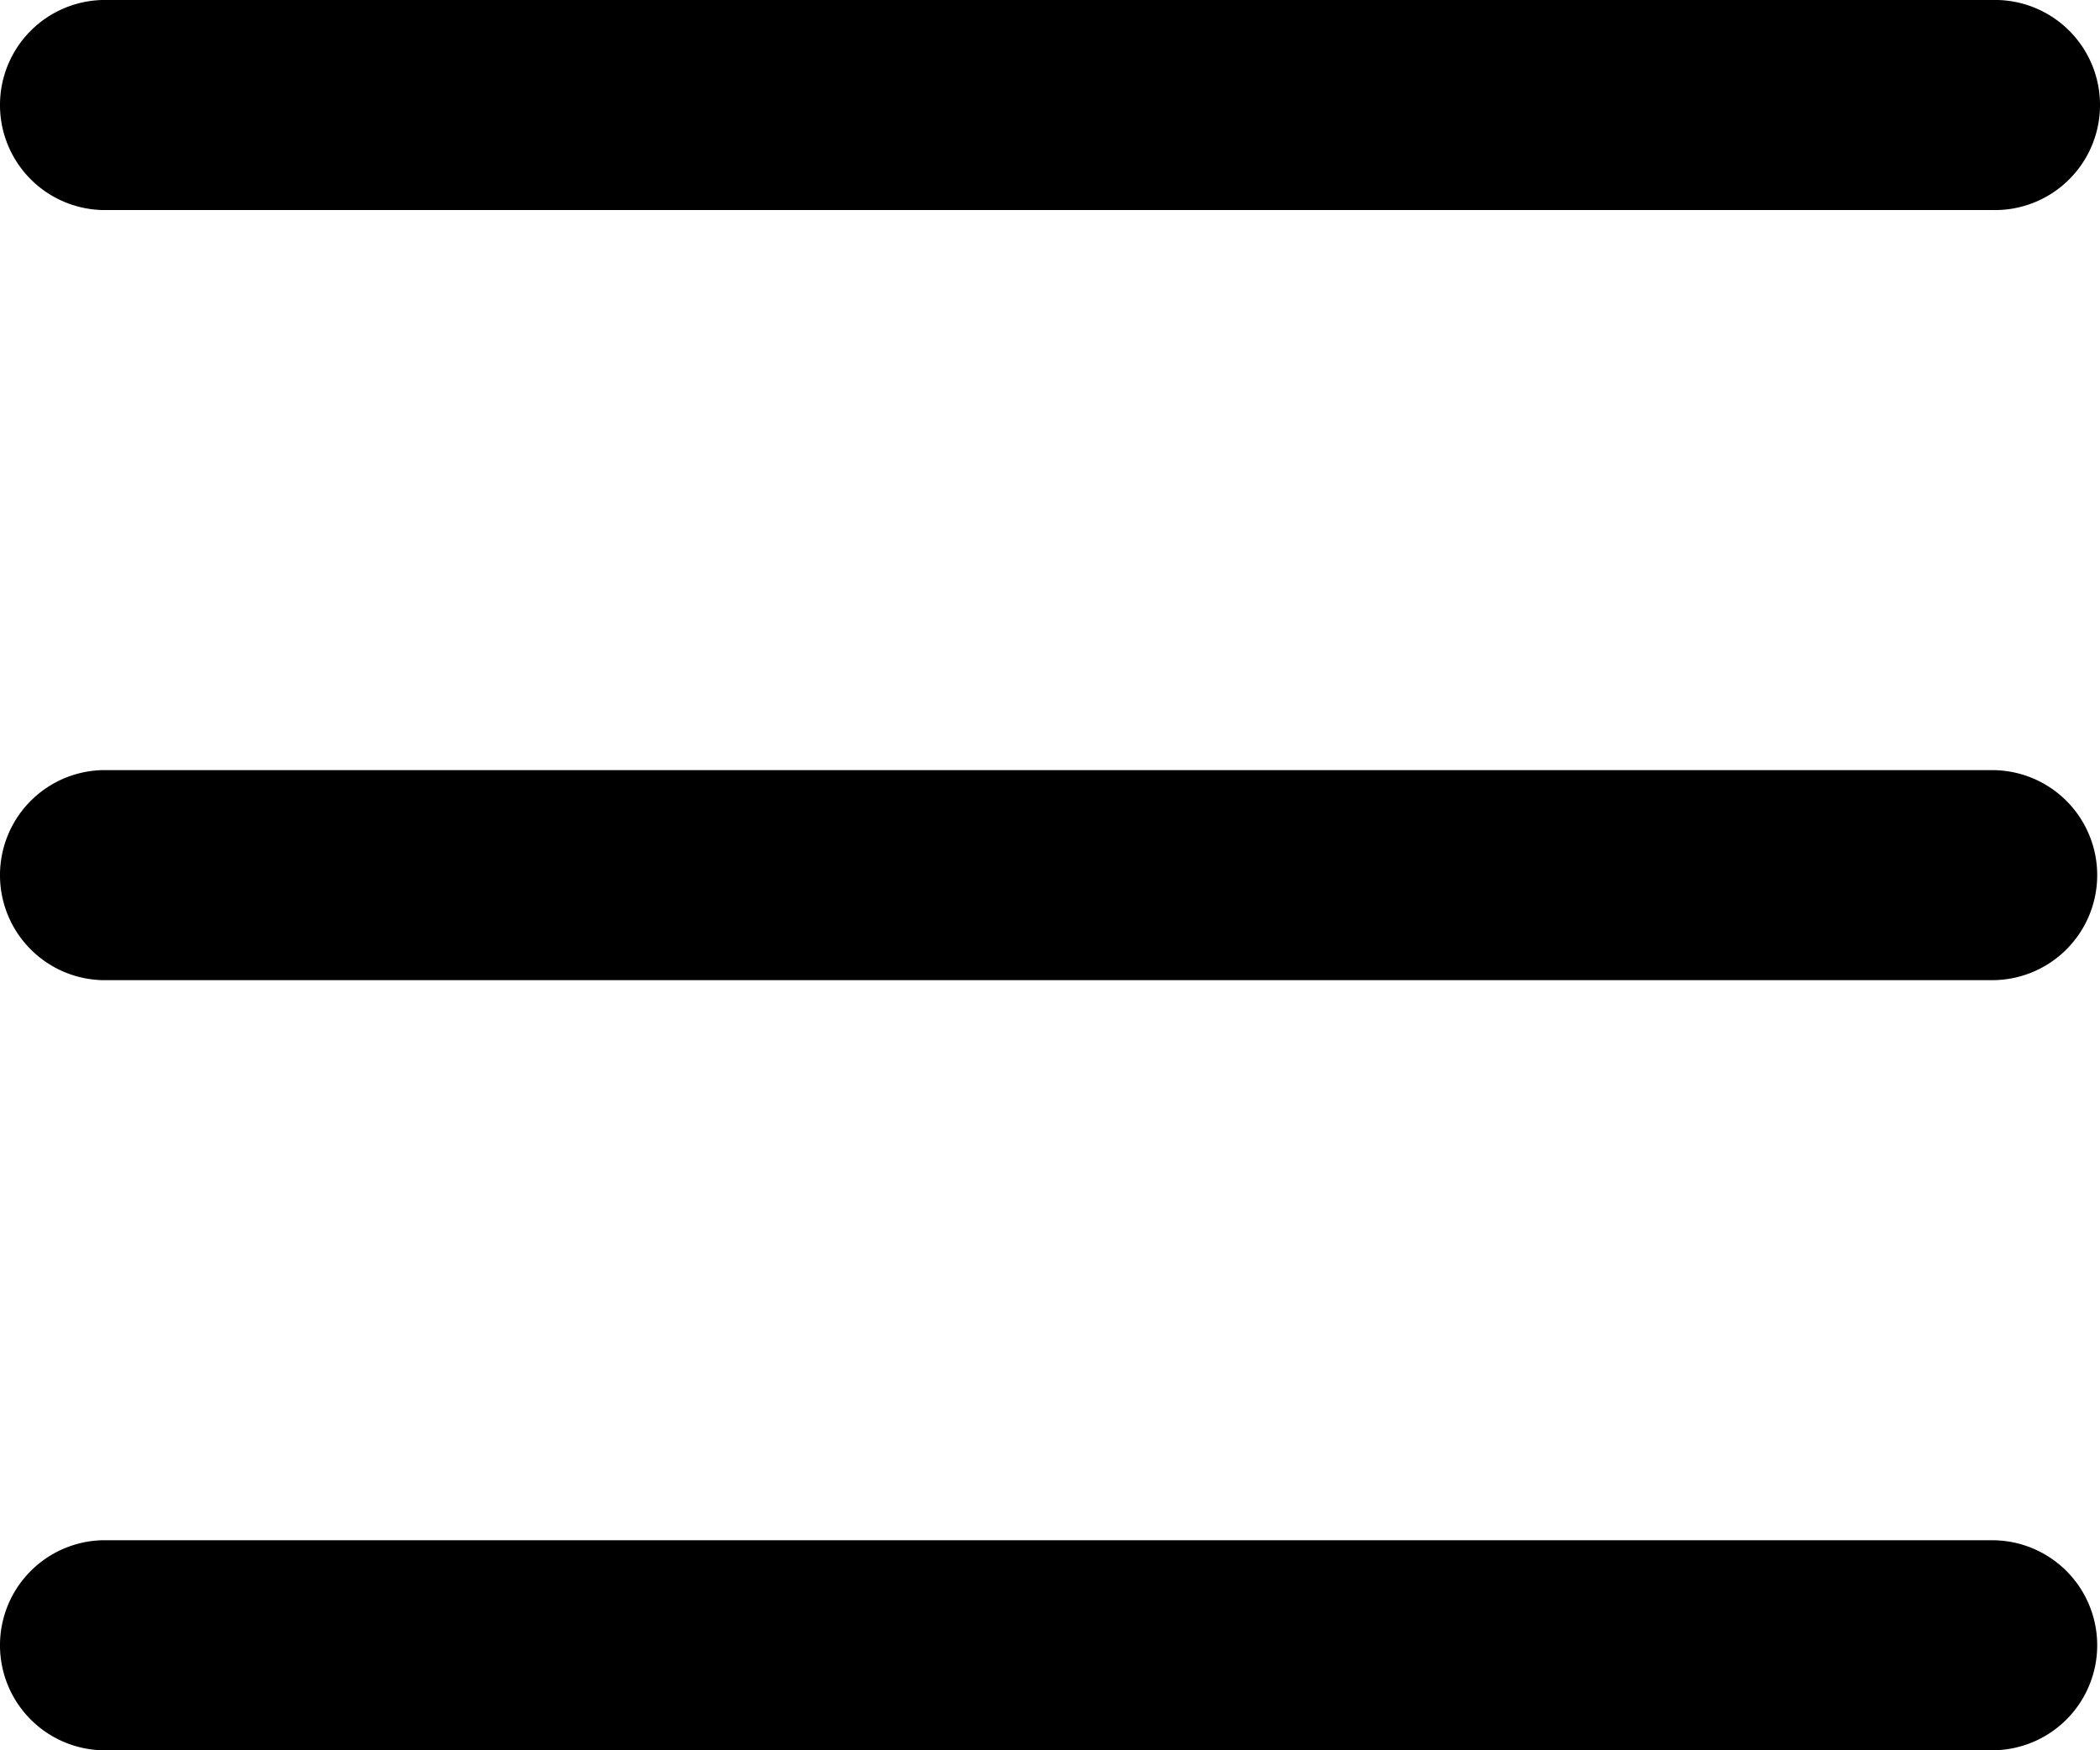
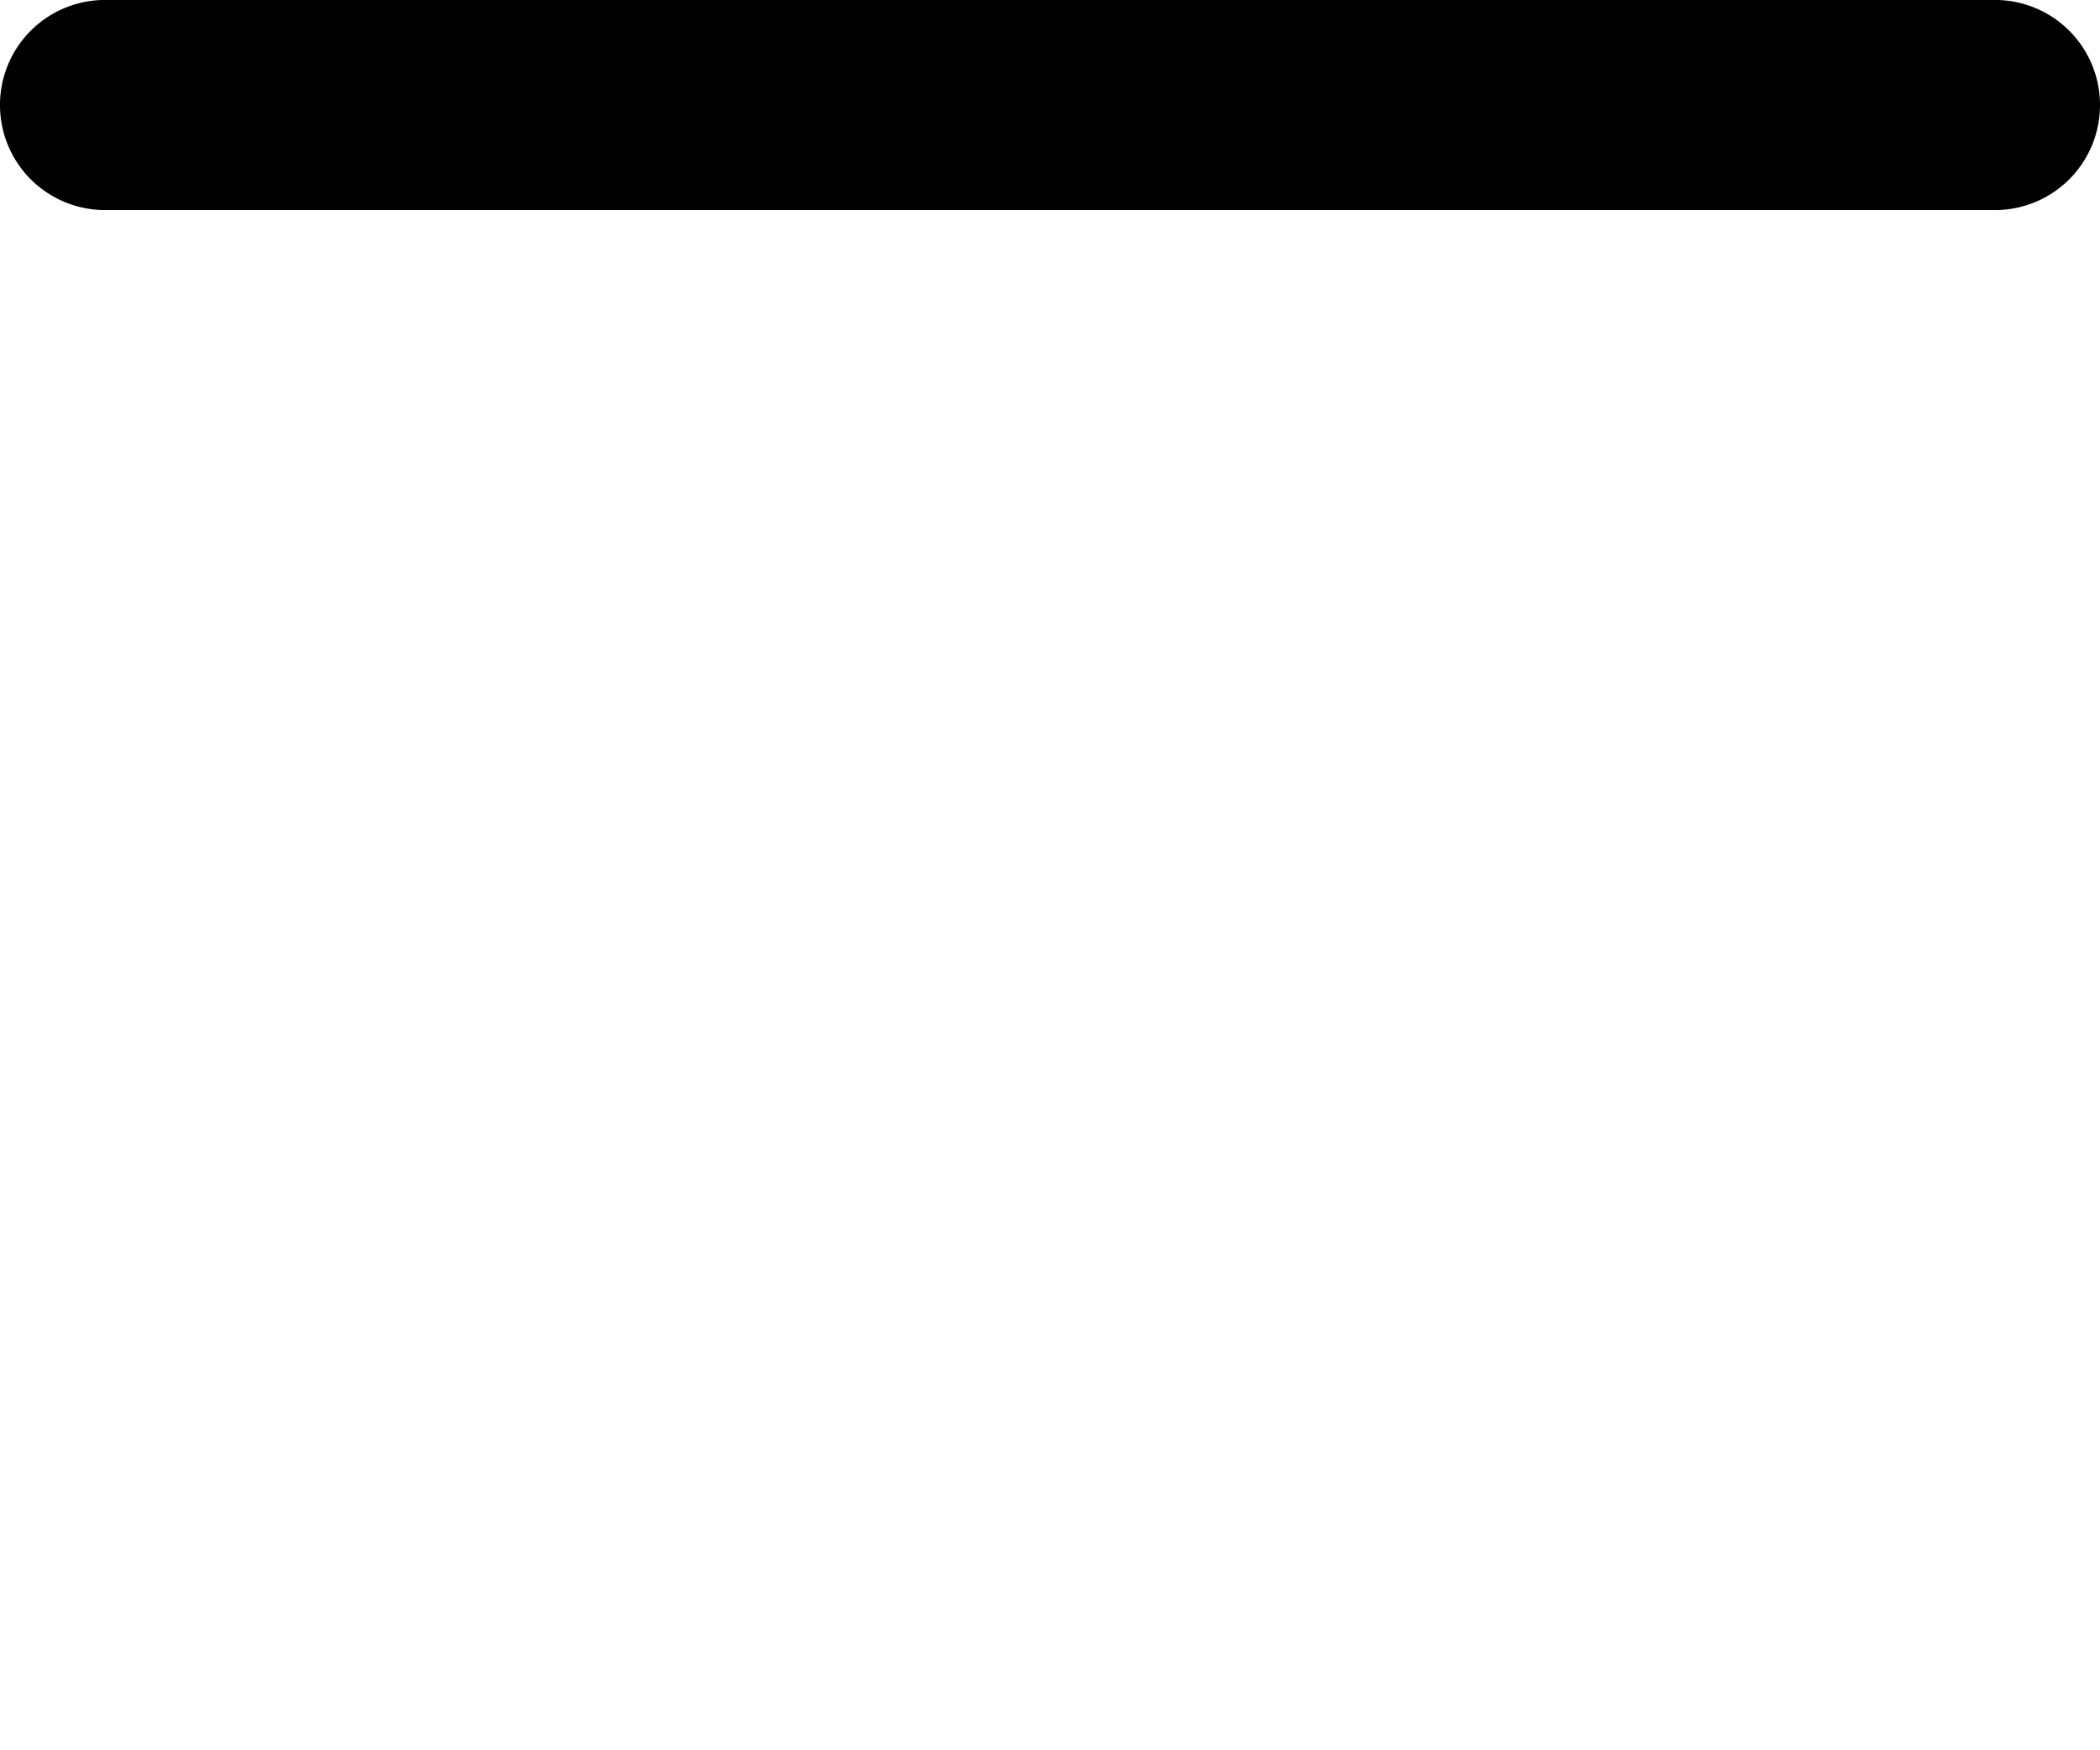
<svg xmlns="http://www.w3.org/2000/svg" id="Layer_1" data-name="Layer 1" viewBox="0 0 30 25">
  <defs>
    <style>.cls-1{fill-rule:evenodd;}</style>
  </defs>
  <g id="Menu-Icon">
    <path id="Rectangle" class="cls-1" d="M2,.48H29A1.5,1.5,0,0,1,30.54,2h0A1.5,1.5,0,0,1,29,3.48H2A1.5,1.5,0,0,1,.54,2h0A1.5,1.5,0,0,1,2,.48Z" transform="translate(-0.54 -0.48)" />
-     <path id="Rectangle-2" data-name="Rectangle" class="cls-1" d="M2,11.48H29a1.5,1.5,0,0,1,1.5,1.5h0a1.5,1.5,0,0,1-1.5,1.5H2A1.5,1.5,0,0,1,.54,13h0A1.5,1.5,0,0,1,2,11.48Z" transform="translate(-0.54 -0.48)" />
-     <path id="Rectangle-3" data-name="Rectangle" class="cls-1" d="M2,22.48H29a1.5,1.5,0,0,1,1.5,1.5h0a1.5,1.5,0,0,1-1.5,1.5H2A1.5,1.5,0,0,1,.54,24h0A1.5,1.5,0,0,1,2,22.48Z" transform="translate(-0.54 -0.48)" />
  </g>
</svg>